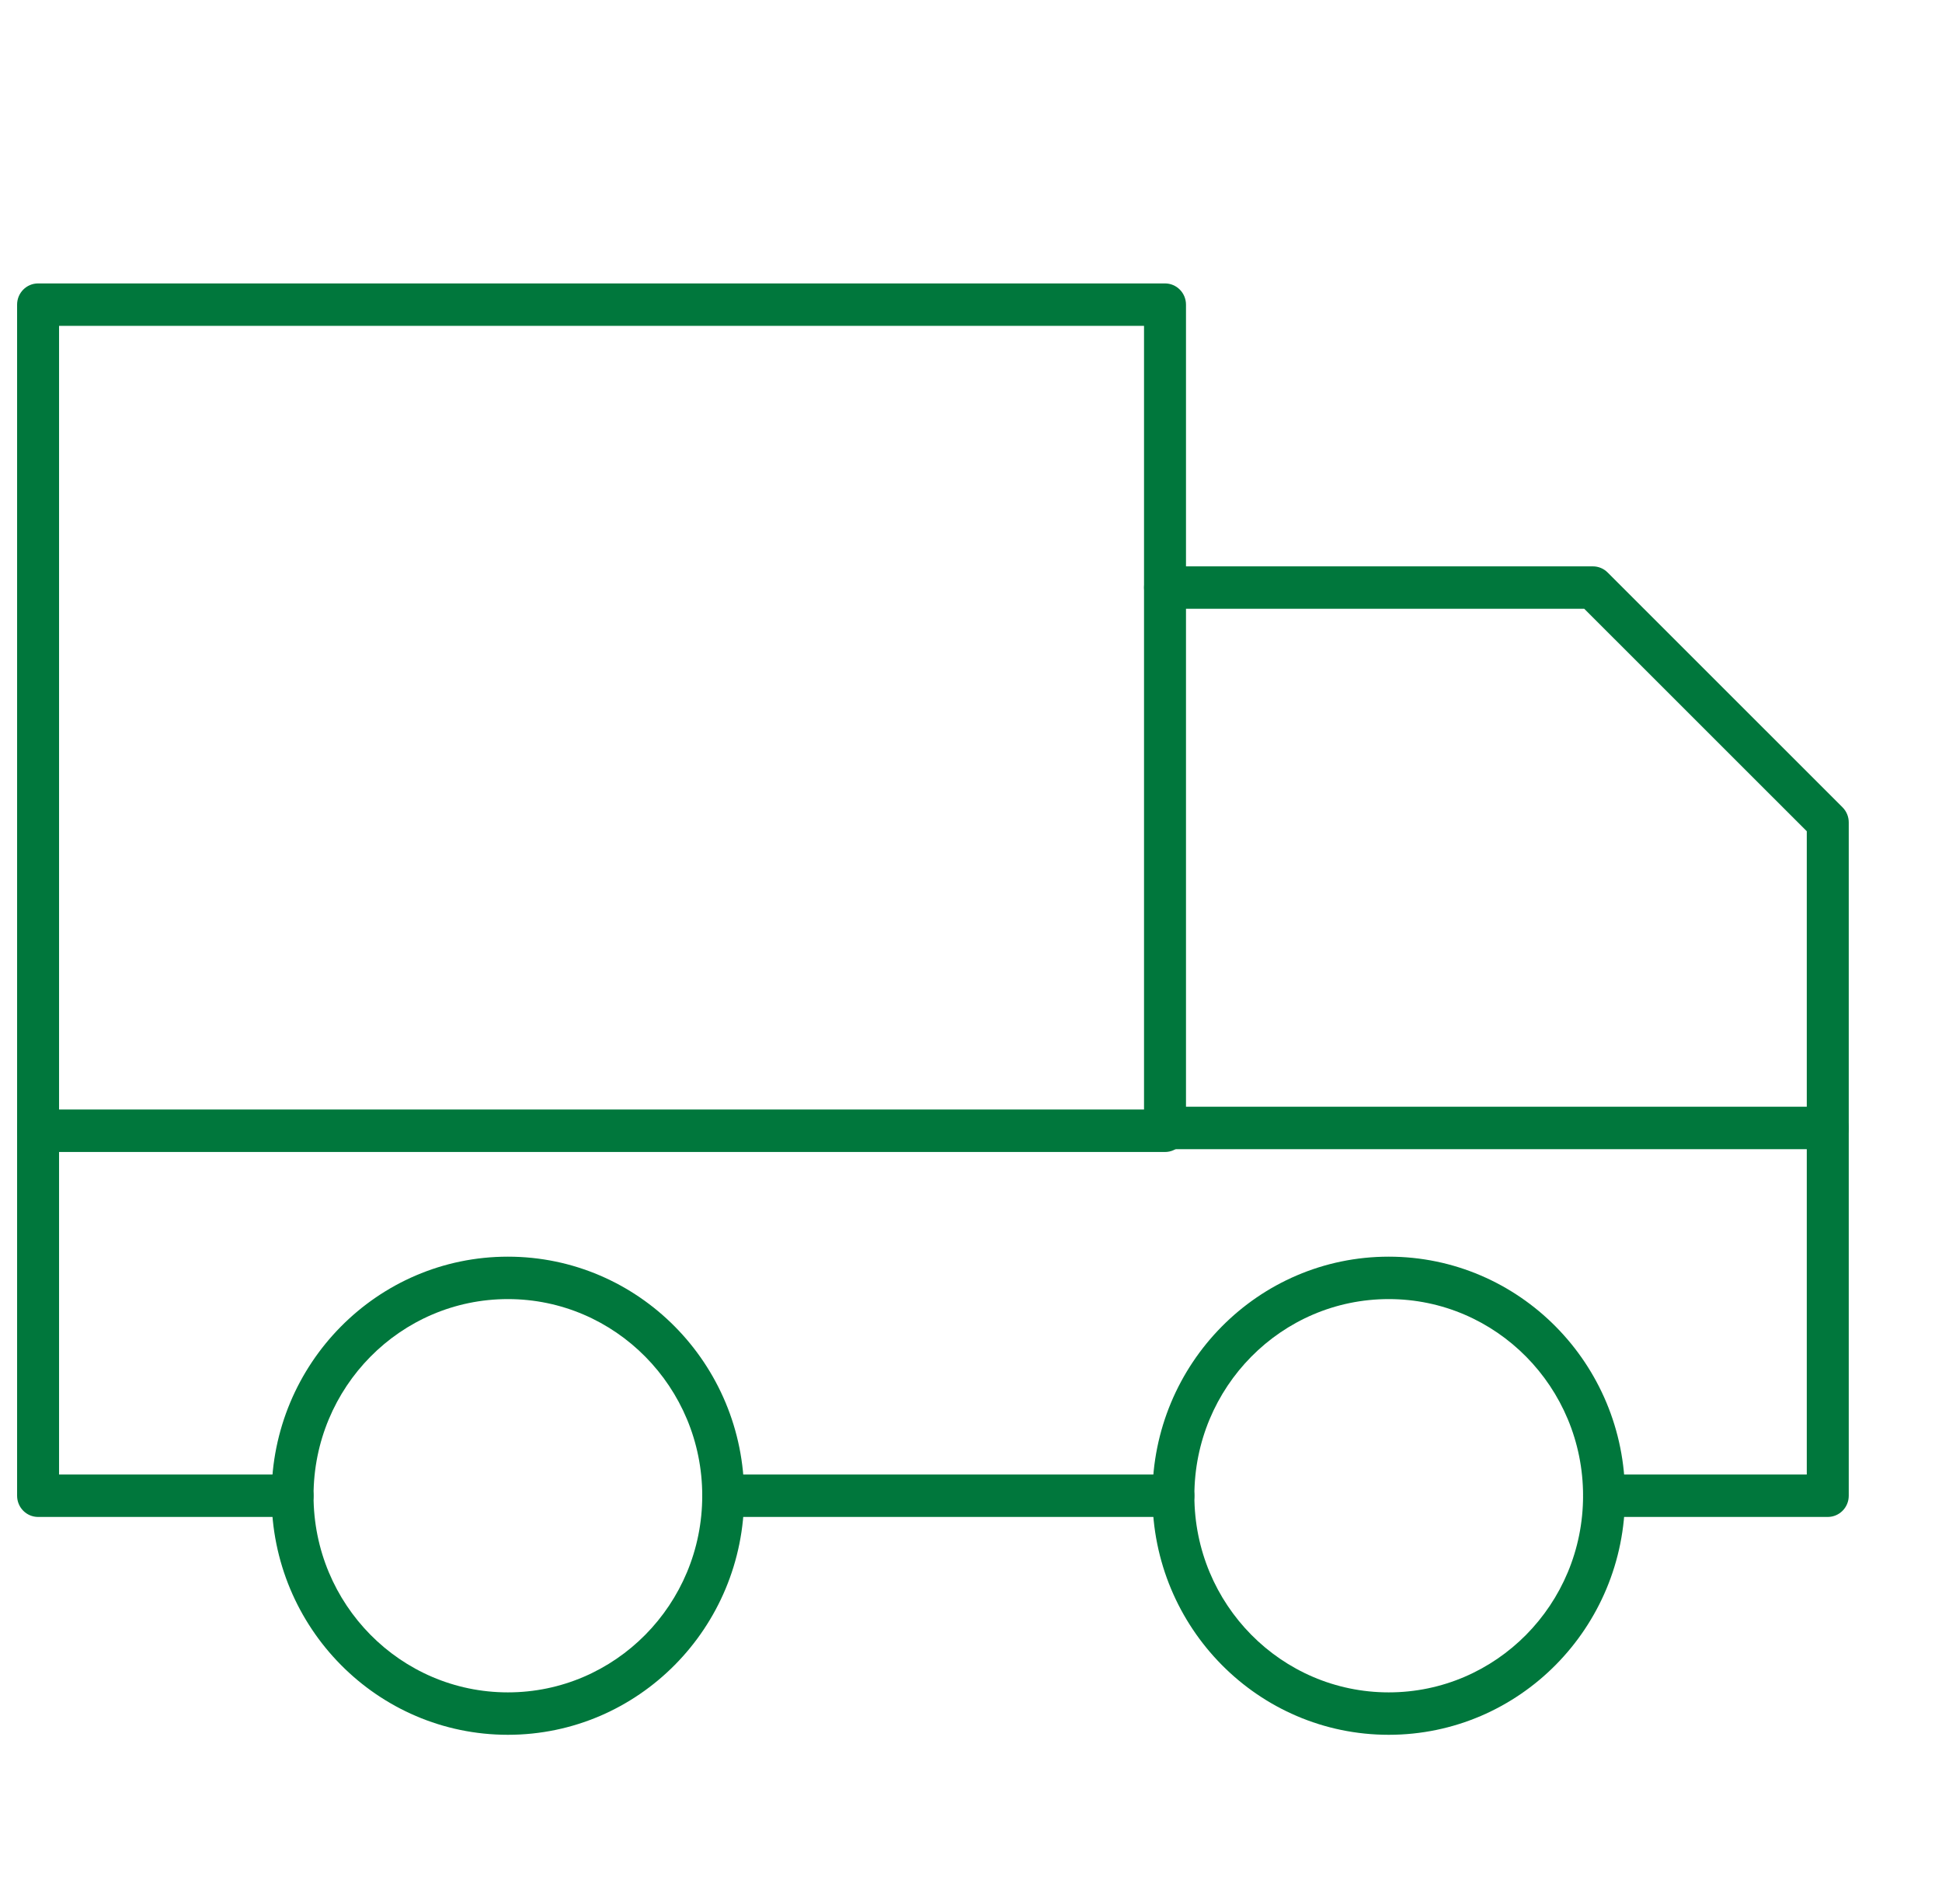
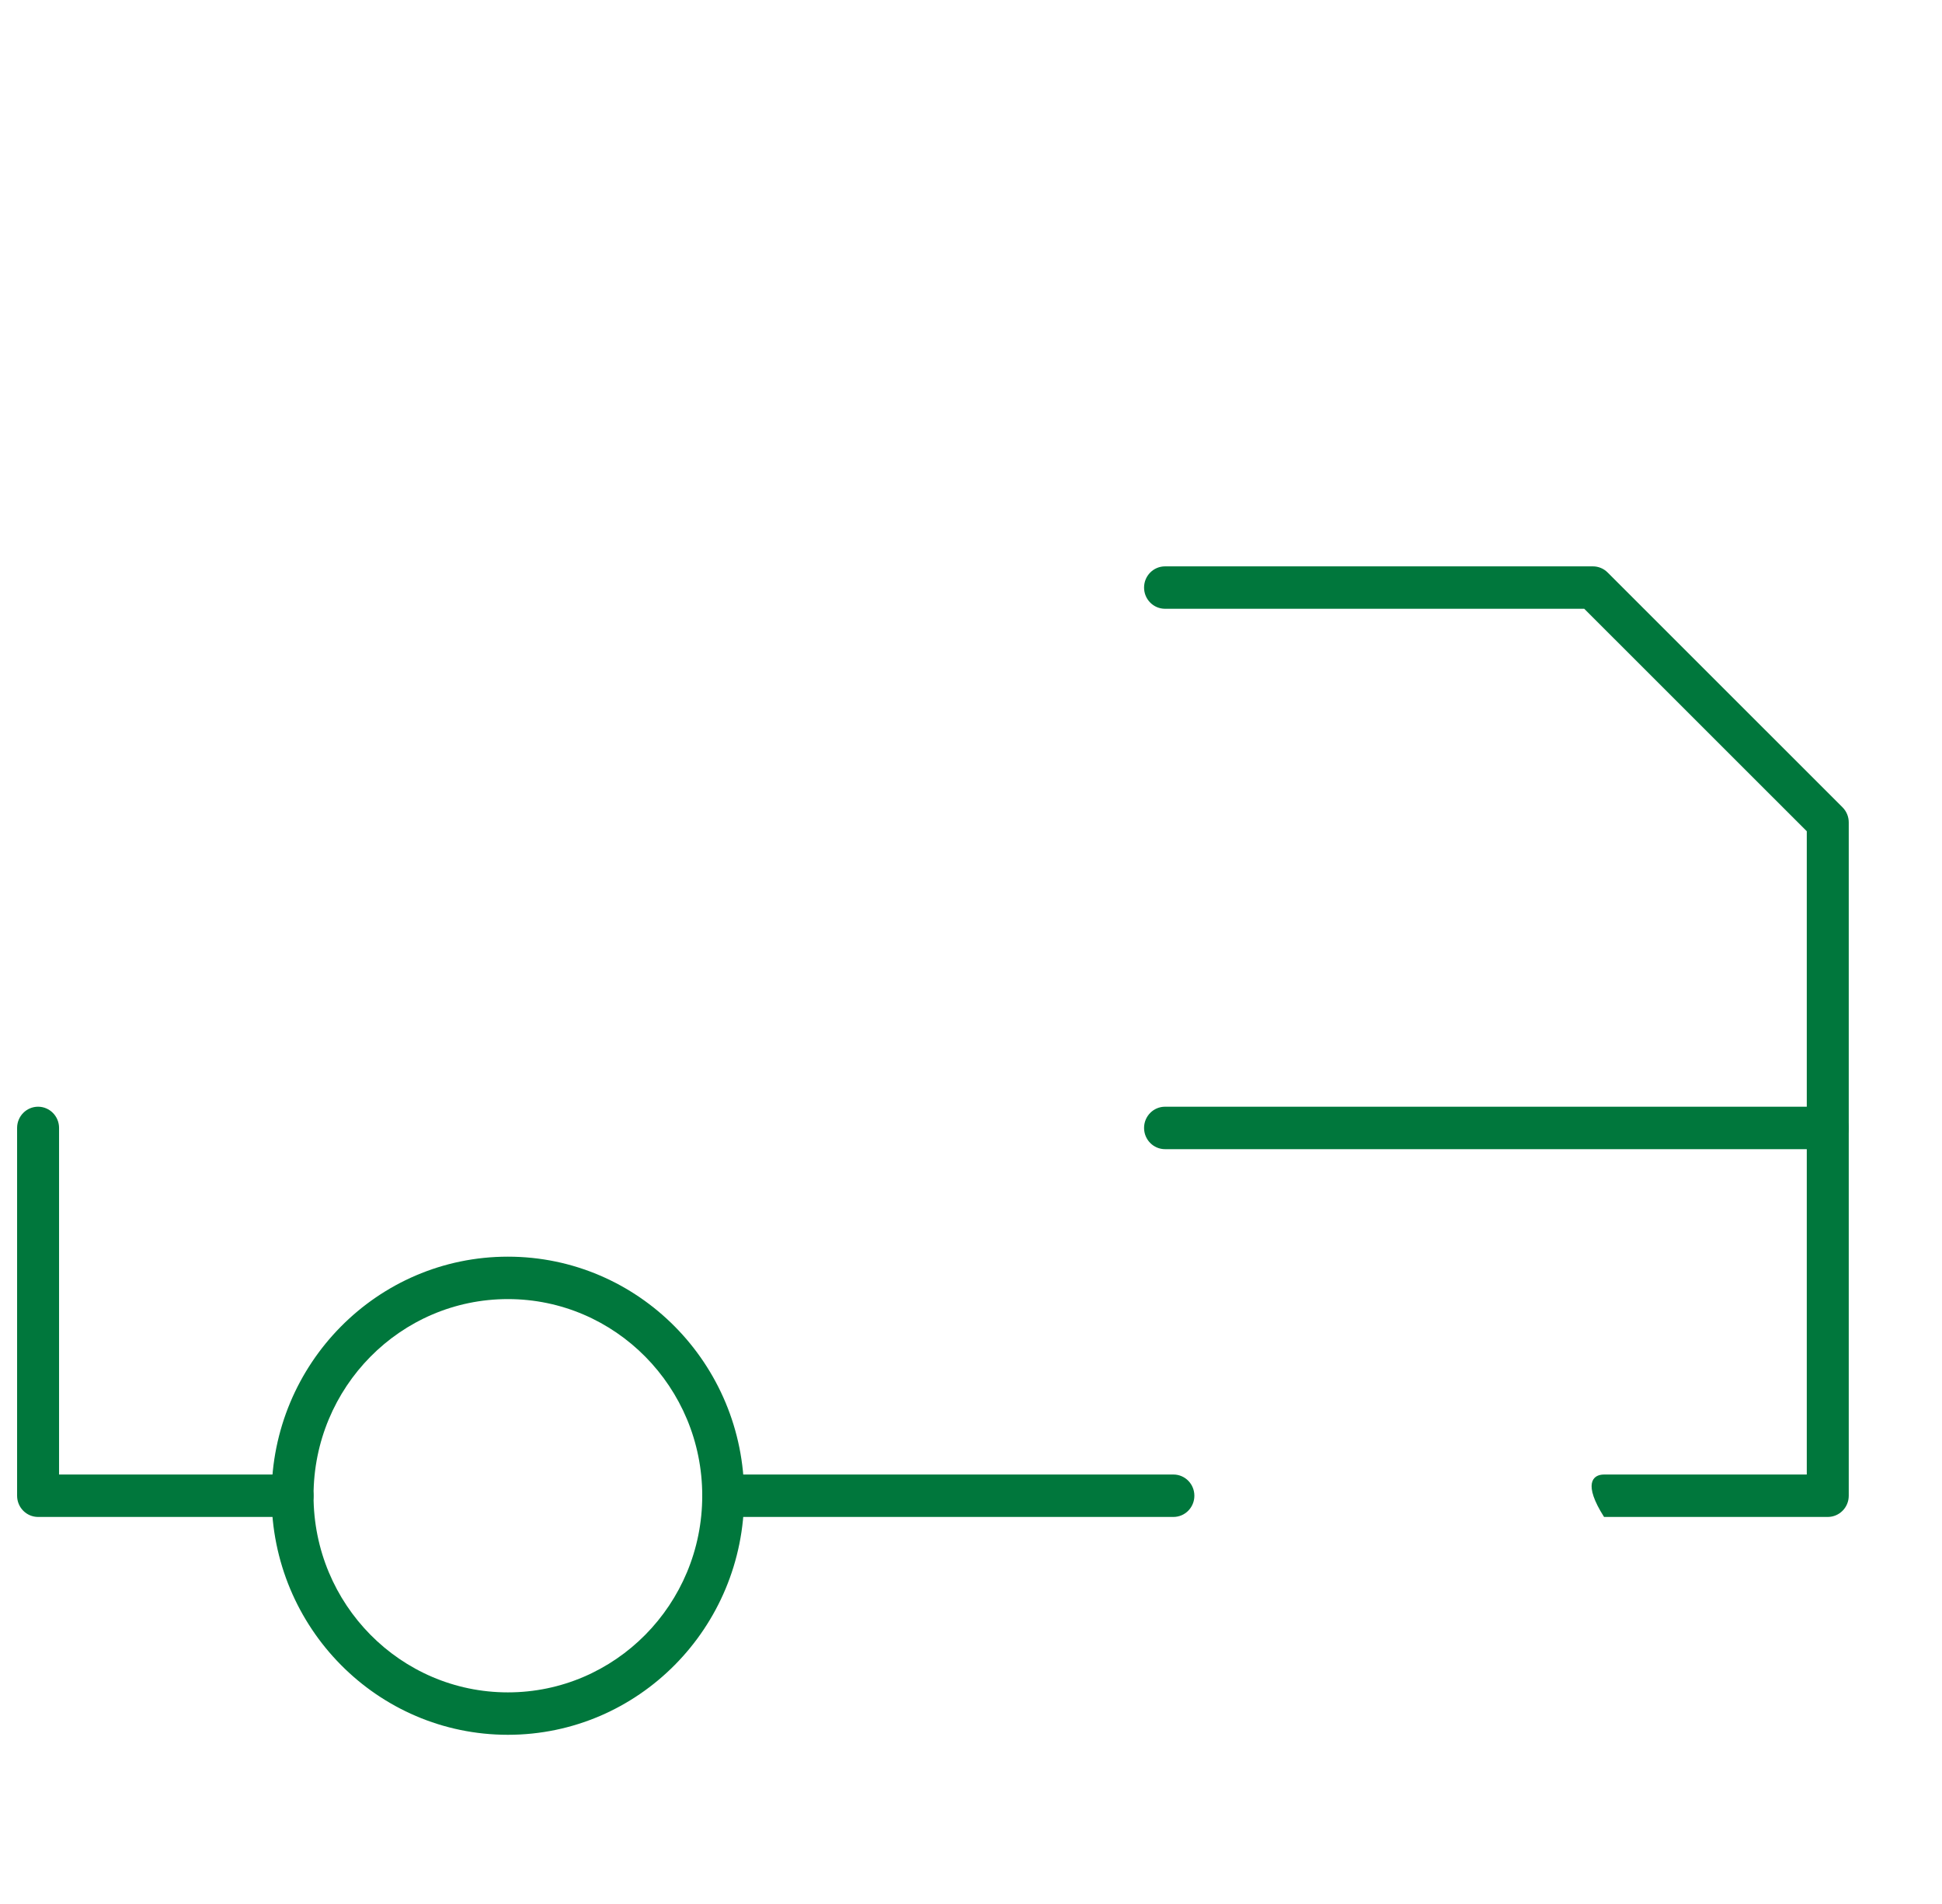
<svg xmlns="http://www.w3.org/2000/svg" width="51" height="50" viewBox="0 0 51 50" fill="none">
-   <path fill-rule="evenodd" clip-rule="evenodd" d="M0.449 8C0.449 7.692 0.696 7.443 1 7.443H30.595C30.899 7.443 31.146 7.692 31.146 8V29.695C31.146 30.003 30.899 30.252 30.595 30.252H1C0.696 30.252 0.449 30.003 0.449 29.695V8ZM1.551 8.557V29.137H30.044V8.557H1.551Z" fill="#00773c" />
  <path fill-rule="evenodd" clip-rule="evenodd" d="M1 29.063C1.304 29.063 1.551 29.313 1.551 29.62V38.722H7.683C7.987 38.722 8.234 38.971 8.234 39.279C8.234 39.587 7.987 39.836 7.683 39.836H1C0.696 39.836 0.449 39.587 0.449 39.279V29.62C0.449 29.313 0.696 29.063 1 29.063Z" fill="#00773c" />
-   <path fill-rule="evenodd" clip-rule="evenodd" d="M48 29.063C48.304 29.063 48.551 29.313 48.551 29.62V39.279C48.551 39.587 48.304 39.836 48 39.836H42.125C41.821 39.836 41.574 39.587 41.574 39.279C41.574 38.971 41.821 38.722 42.125 38.722H47.449V29.62C47.449 29.313 47.696 29.063 48 29.063Z" fill="#00773c" />
+   <path fill-rule="evenodd" clip-rule="evenodd" d="M48 29.063C48.304 29.063 48.551 29.313 48.551 29.62V39.279C48.551 39.587 48.304 39.836 48 39.836H42.125C41.574 38.971 41.821 38.722 42.125 38.722H47.449V29.62C47.449 29.313 47.696 29.063 48 29.063Z" fill="#00773c" />
  <path fill-rule="evenodd" clip-rule="evenodd" d="M18.441 39.279C18.441 38.971 18.688 38.722 18.992 38.722H30.816C31.12 38.722 31.366 38.971 31.366 39.279C31.366 39.587 31.12 39.836 30.816 39.836H18.992C18.688 39.836 18.441 39.587 18.441 39.279Z" fill="#00773c" />
  <path fill-rule="evenodd" clip-rule="evenodd" d="M13.338 34.115C10.519 34.115 8.234 36.427 8.234 39.279C8.234 42.131 10.519 44.443 13.338 44.443C16.156 44.443 18.442 42.131 18.442 39.279C18.442 36.427 16.156 34.115 13.338 34.115ZM7.132 39.279C7.132 35.812 9.91 33.001 13.338 33.001C16.765 33.001 19.543 35.812 19.543 39.279C19.543 42.746 16.765 45.557 13.338 45.557C9.91 45.557 7.132 42.746 7.132 39.279Z" fill="#00773c" />
-   <path fill-rule="evenodd" clip-rule="evenodd" d="M36.47 34.115C33.651 34.115 31.366 36.427 31.366 39.279C31.366 42.131 33.651 44.443 36.47 44.443C39.289 44.443 41.574 42.131 41.574 39.279C41.574 36.427 39.289 34.115 36.47 34.115ZM30.265 39.279C30.265 35.812 33.043 33.001 36.47 33.001C39.898 33.001 42.676 35.812 42.676 39.279C42.676 42.746 39.898 45.557 36.47 45.557C33.043 45.557 30.265 42.746 30.265 39.279Z" fill="#00773c" />
  <path fill-rule="evenodd" clip-rule="evenodd" d="M30.045 15.43C30.045 15.122 30.291 14.873 30.596 14.873H41.831C41.976 14.873 42.115 14.93 42.218 15.033L48.387 21.2C48.492 21.305 48.551 21.447 48.551 21.596V29.62C48.551 29.928 48.304 30.178 48 30.178H30.596C30.291 30.178 30.045 29.928 30.045 29.62C30.045 29.313 30.291 29.063 30.596 29.063H47.449V21.829L41.605 15.987H30.596C30.291 15.987 30.045 15.738 30.045 15.43Z" fill="#00773c" />
</svg>